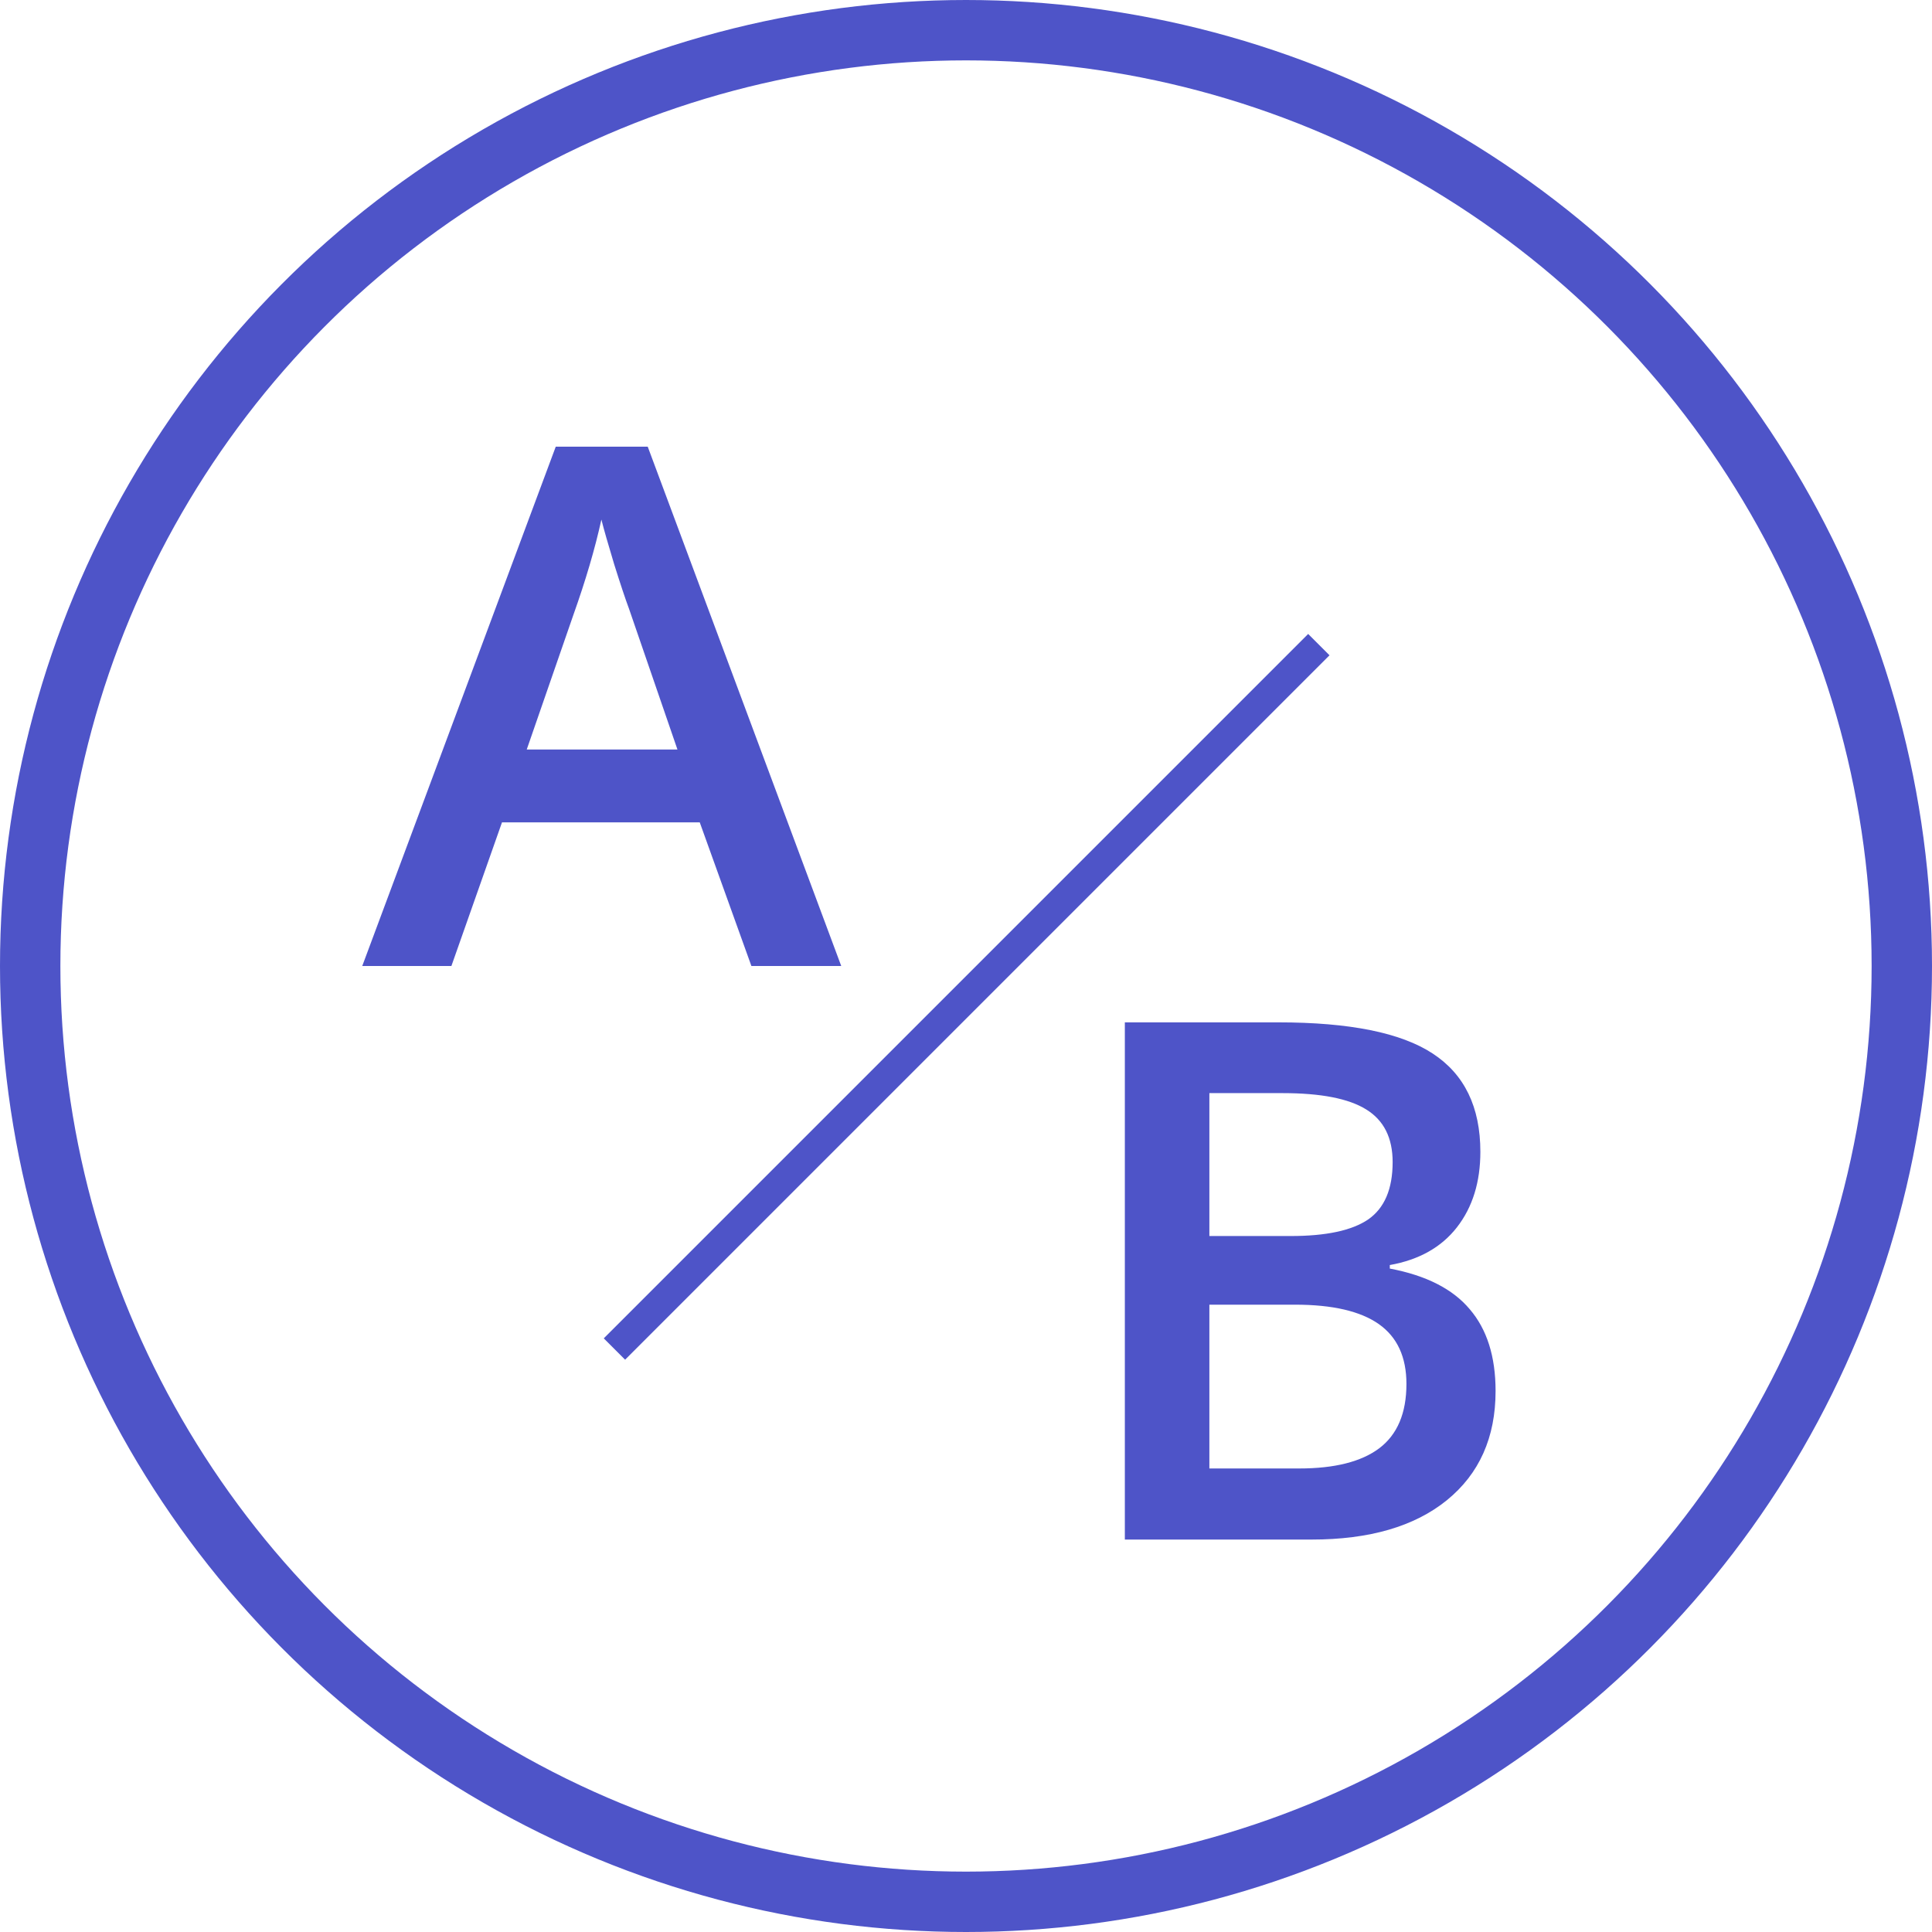
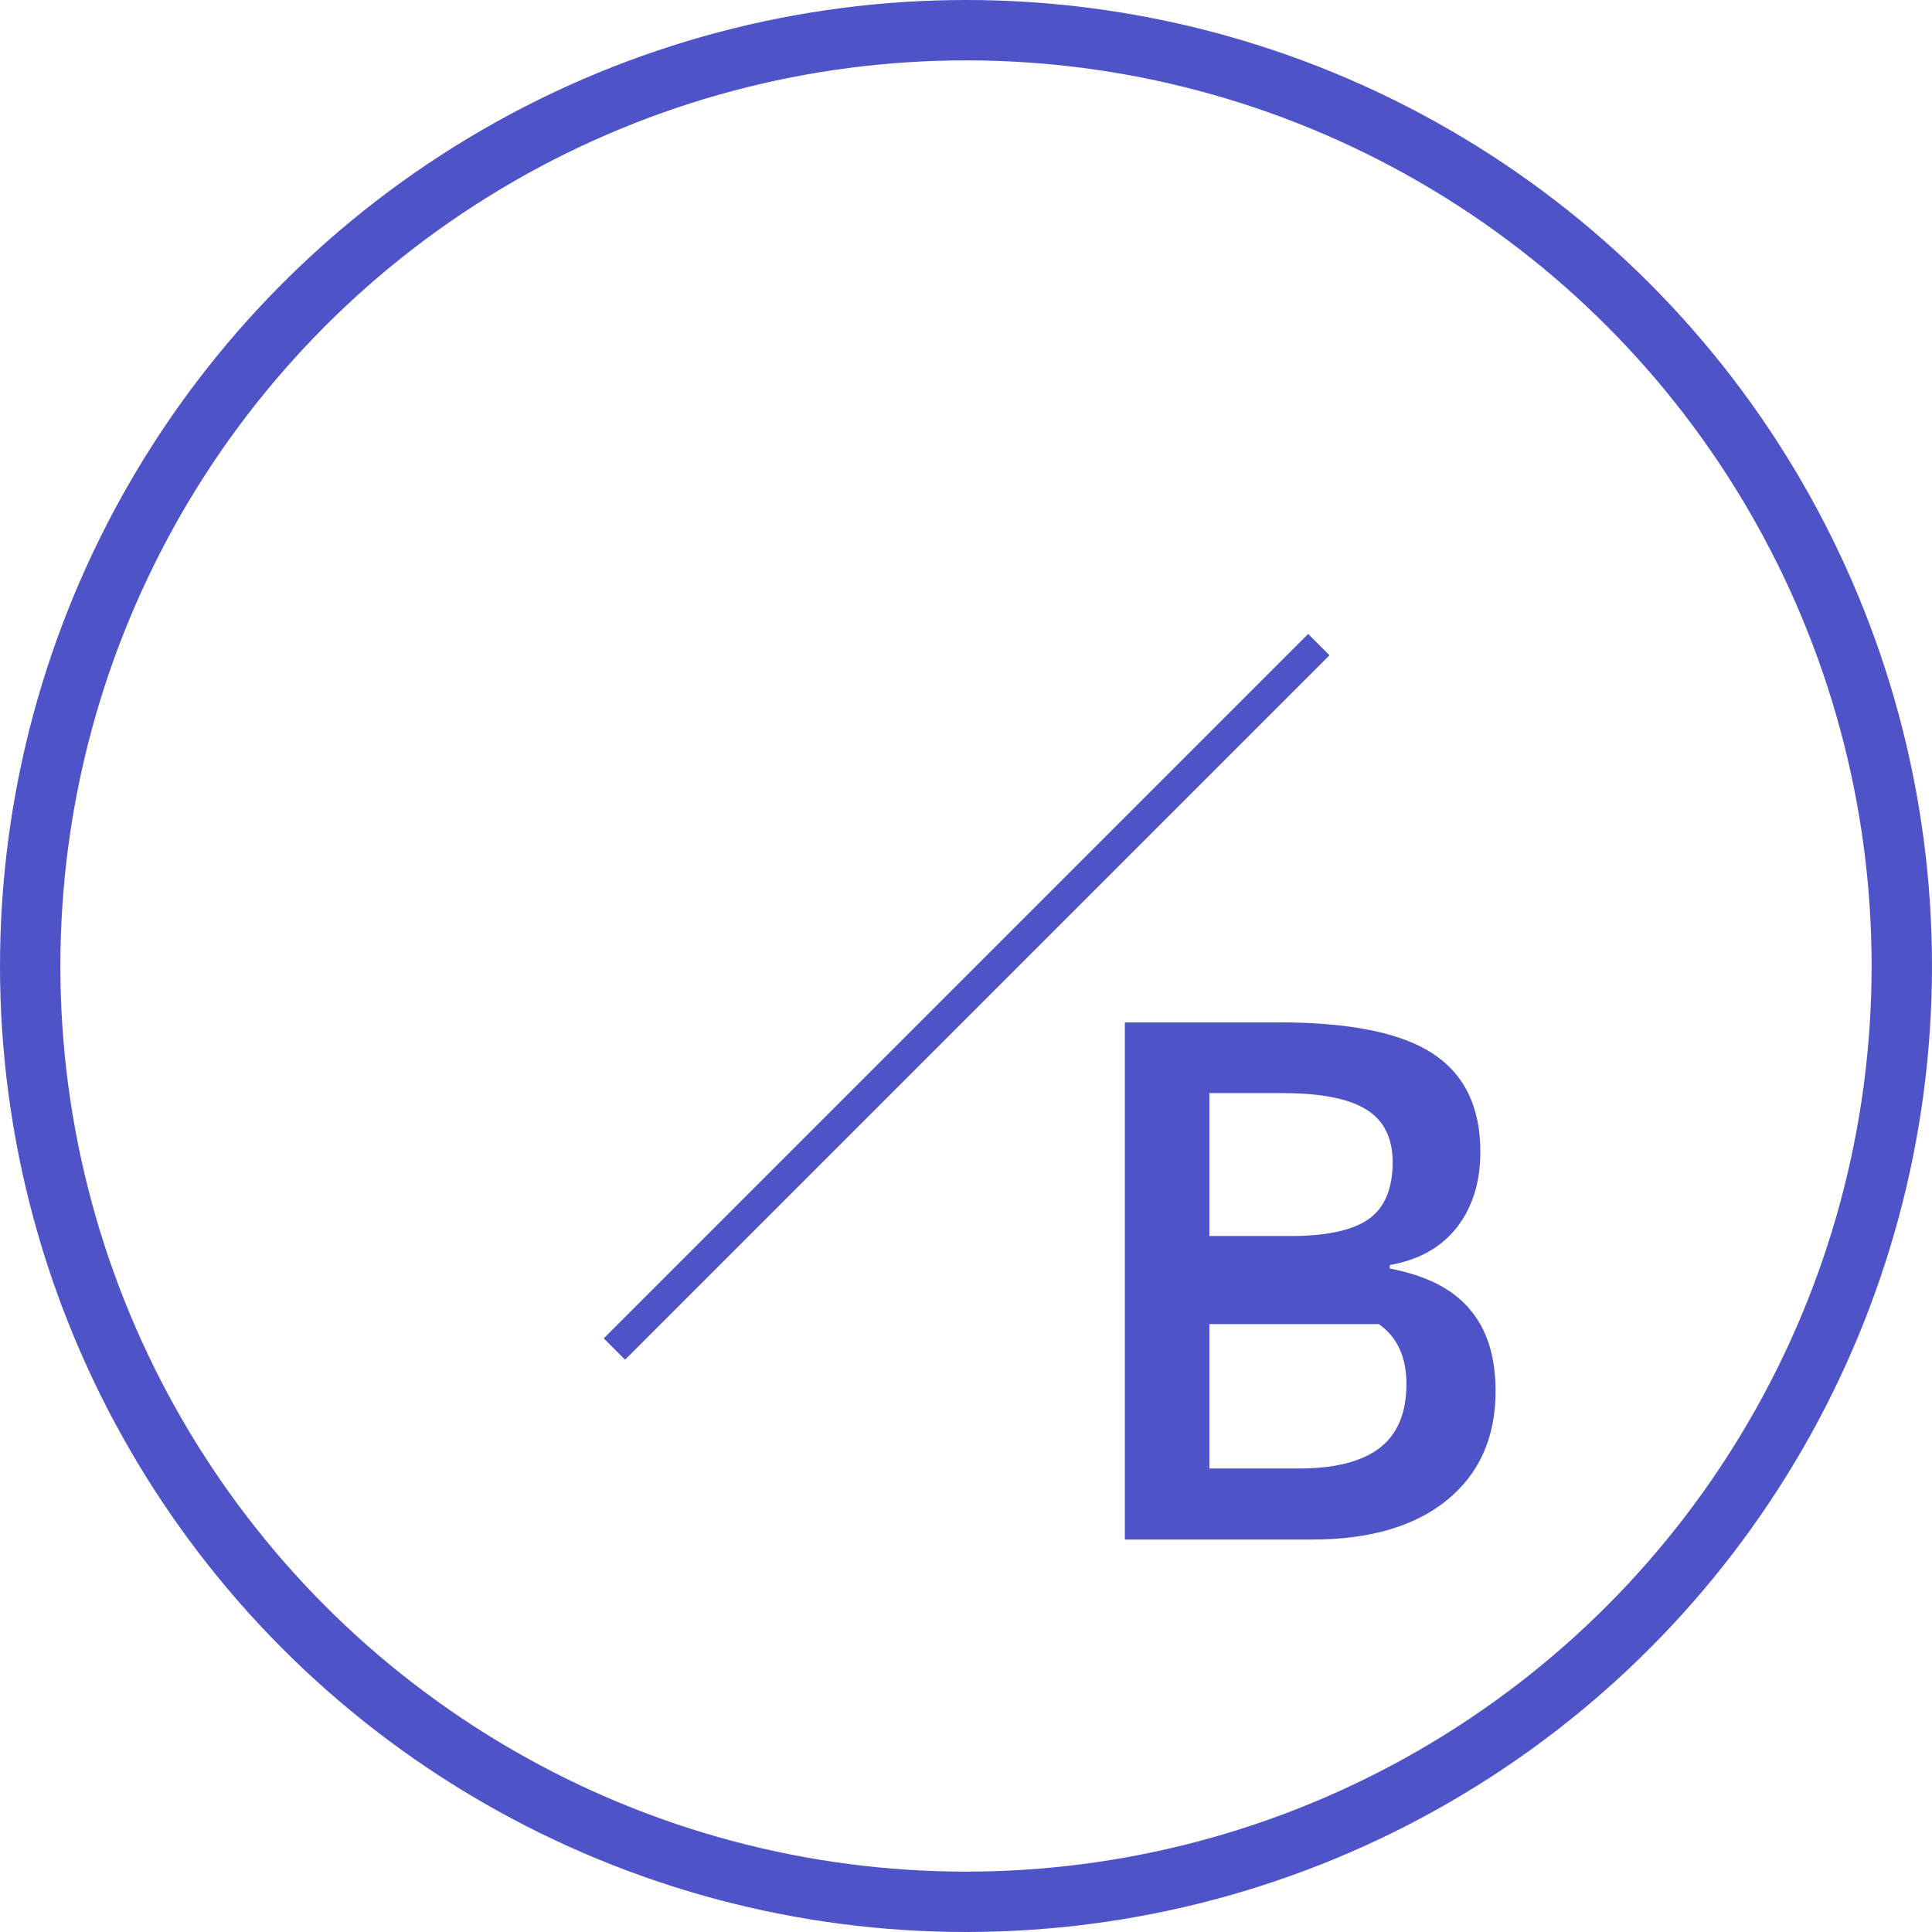
<svg xmlns="http://www.w3.org/2000/svg" width="64" height="64" viewBox="0 0 64 64" fill="none">
  <circle cx="32" cy="32" r="31" stroke="#4E54C8" stroke-width="2" />
-   <path d="M24.891 32L23.18 27.242H16.629L14.953 32H12L18.41 14.797H21.457L27.867 32H24.891ZM22.441 24.828L20.836 20.164C20.719 19.852 20.555 19.359 20.344 18.688C20.141 18.016 20 17.523 19.922 17.211C19.711 18.172 19.402 19.223 18.996 20.363L17.449 24.828H22.441Z" fill="#4E54C8" />
-   <path d="M37.262 33.867H42.348C44.707 33.867 46.41 34.211 47.457 34.898C48.512 35.586 49.039 36.672 49.039 38.156C49.039 39.156 48.781 39.988 48.266 40.652C47.75 41.316 47.008 41.734 46.039 41.906V42.023C47.242 42.25 48.125 42.699 48.688 43.371C49.258 44.035 49.543 44.938 49.543 46.078C49.543 47.617 49.004 48.824 47.926 49.699C46.855 50.566 45.363 51 43.449 51H37.262V33.867ZM40.062 40.945H42.758C43.93 40.945 44.785 40.762 45.324 40.395C45.863 40.02 46.133 39.387 46.133 38.496C46.133 37.691 45.84 37.109 45.254 36.75C44.676 36.391 43.754 36.211 42.488 36.211H40.062V40.945ZM40.062 43.219V48.645H43.039C44.211 48.645 45.094 48.422 45.688 47.977C46.289 47.523 46.59 46.812 46.59 45.844C46.59 44.953 46.285 44.293 45.676 43.863C45.066 43.434 44.141 43.219 42.898 43.219H40.062Z" fill="#4E54C8" />
+   <path d="M37.262 33.867H42.348C44.707 33.867 46.41 34.211 47.457 34.898C48.512 35.586 49.039 36.672 49.039 38.156C49.039 39.156 48.781 39.988 48.266 40.652C47.75 41.316 47.008 41.734 46.039 41.906V42.023C47.242 42.25 48.125 42.699 48.688 43.371C49.258 44.035 49.543 44.938 49.543 46.078C49.543 47.617 49.004 48.824 47.926 49.699C46.855 50.566 45.363 51 43.449 51H37.262V33.867ZM40.062 40.945H42.758C43.93 40.945 44.785 40.762 45.324 40.395C45.863 40.02 46.133 39.387 46.133 38.496C46.133 37.691 45.84 37.109 45.254 36.75C44.676 36.391 43.754 36.211 42.488 36.211H40.062V40.945ZM40.062 43.219V48.645H43.039C44.211 48.645 45.094 48.422 45.688 47.977C46.289 47.523 46.59 46.812 46.59 45.844C46.59 44.953 46.285 44.293 45.676 43.863H40.062Z" fill="#4E54C8" />
  <line x1="43.688" y1="21.354" x2="20.354" y2="44.688" stroke="#4E54C8" />
</svg>